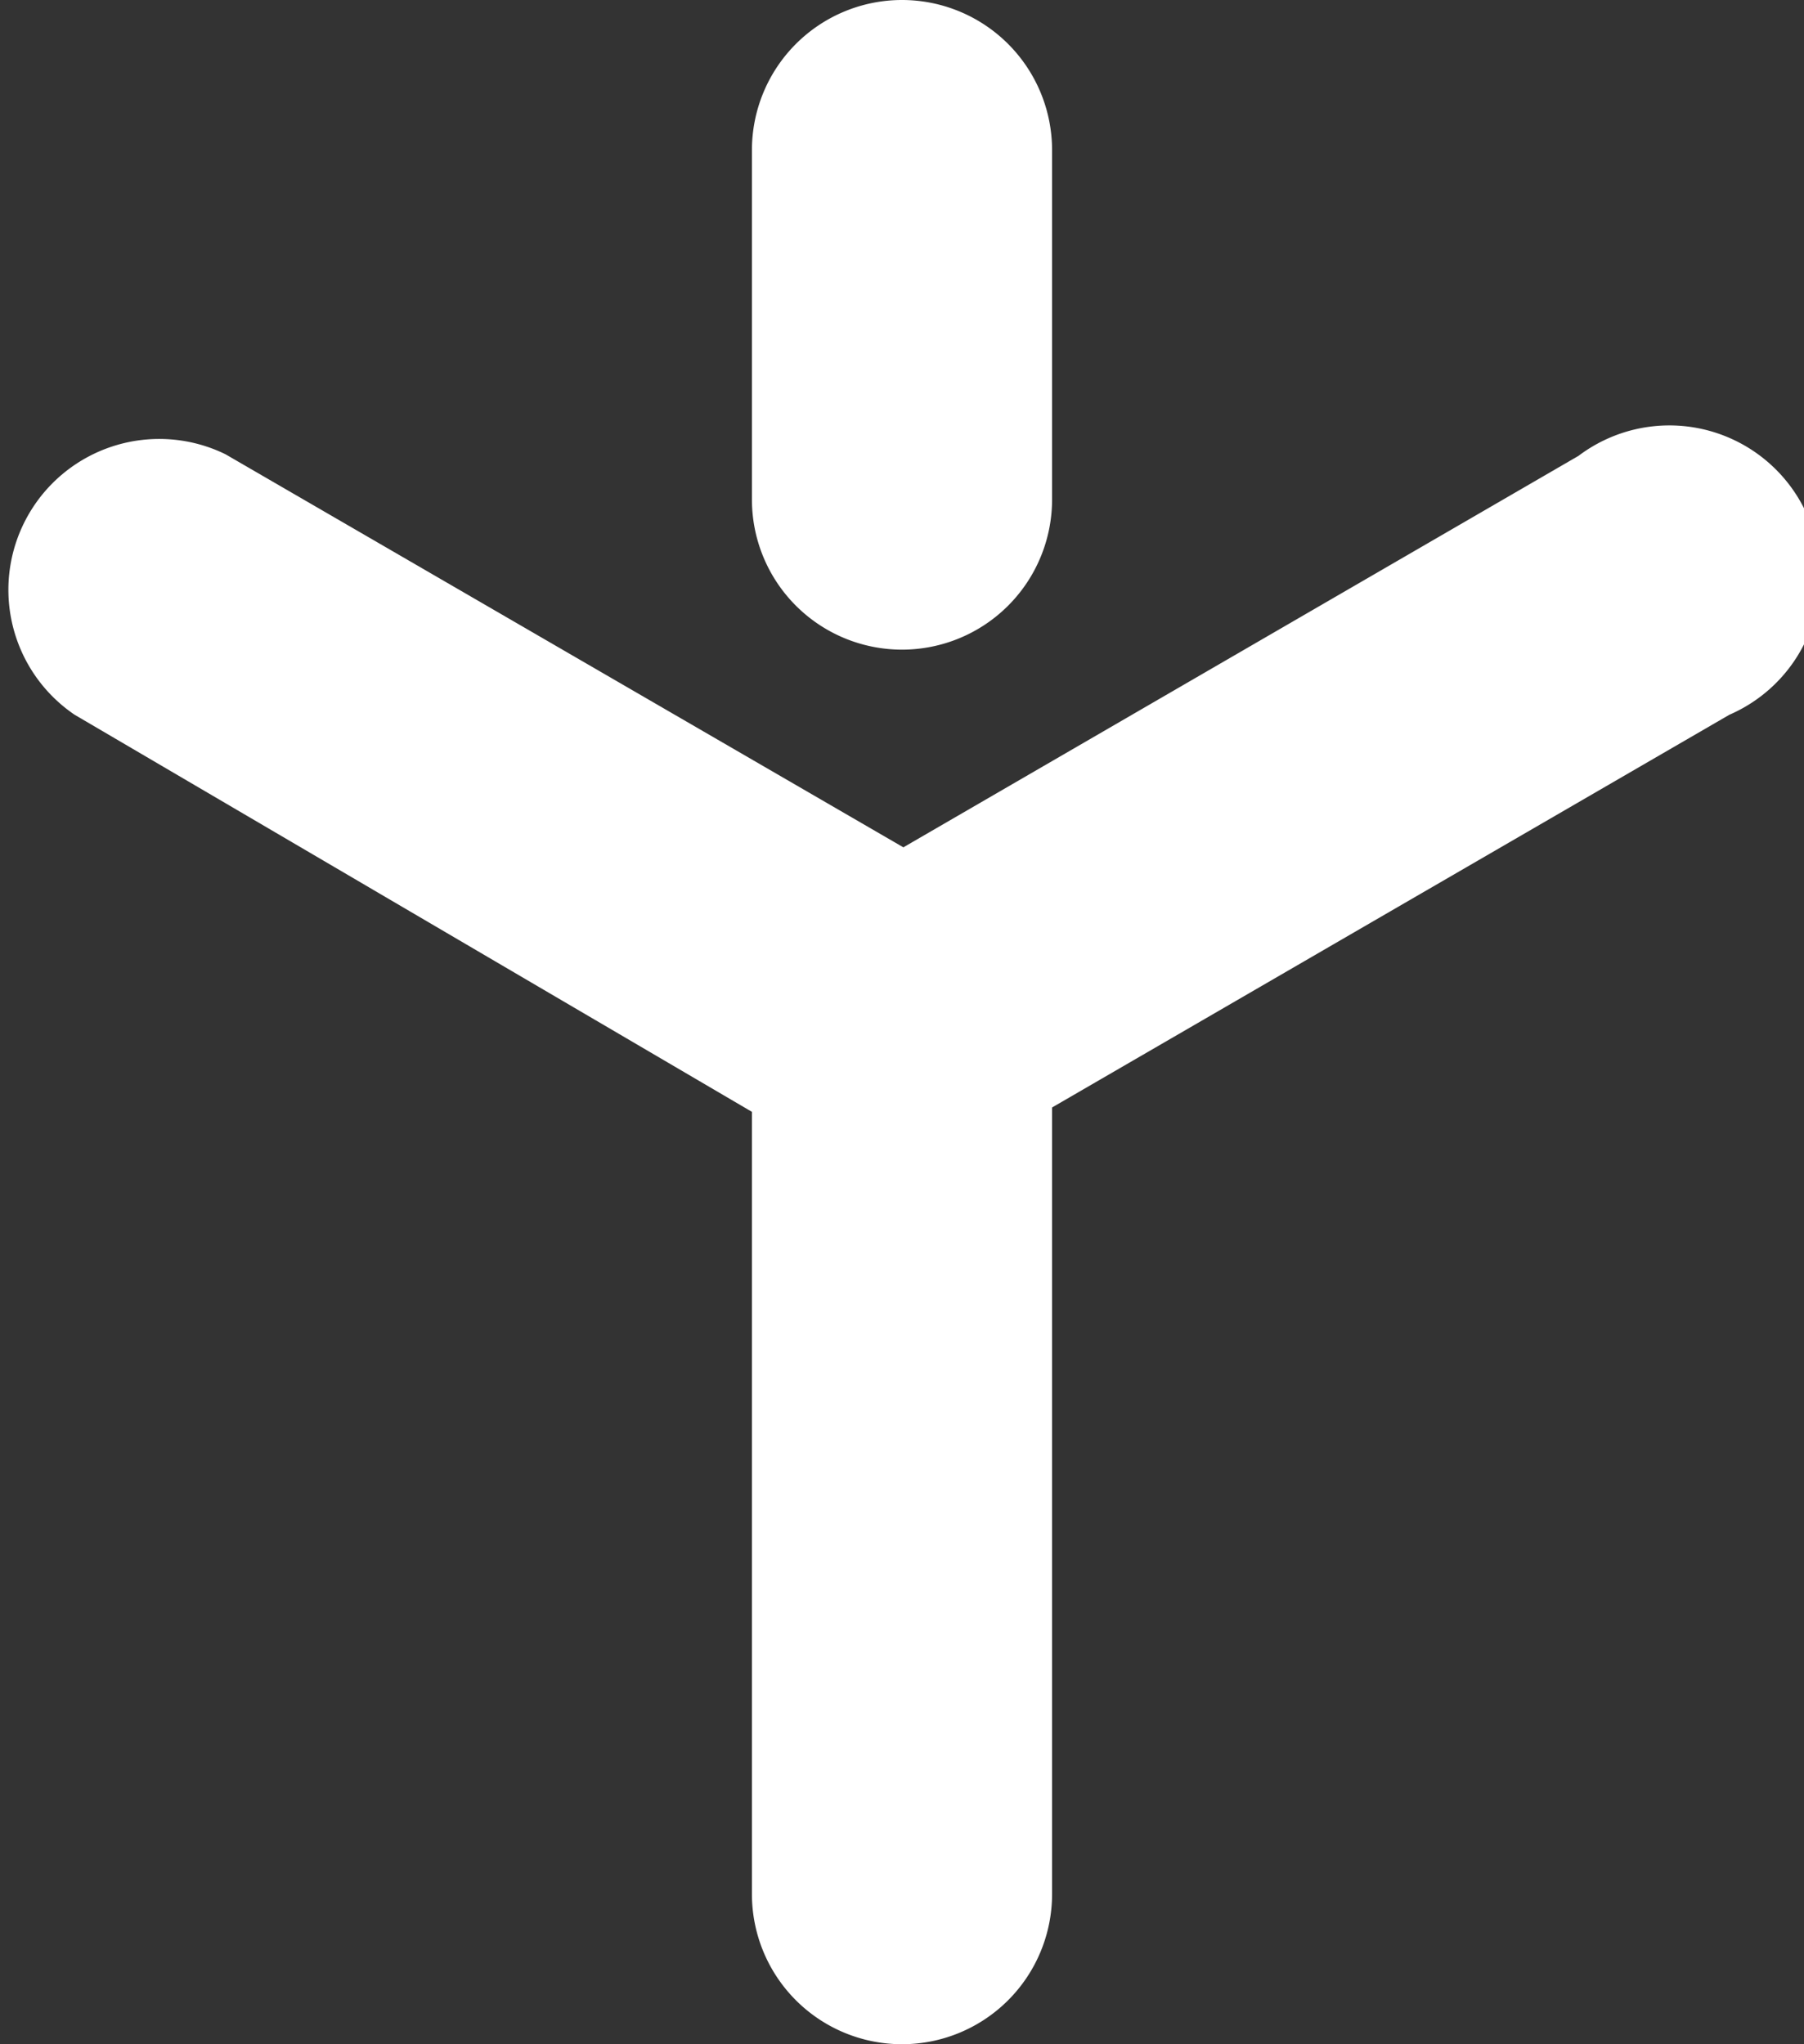
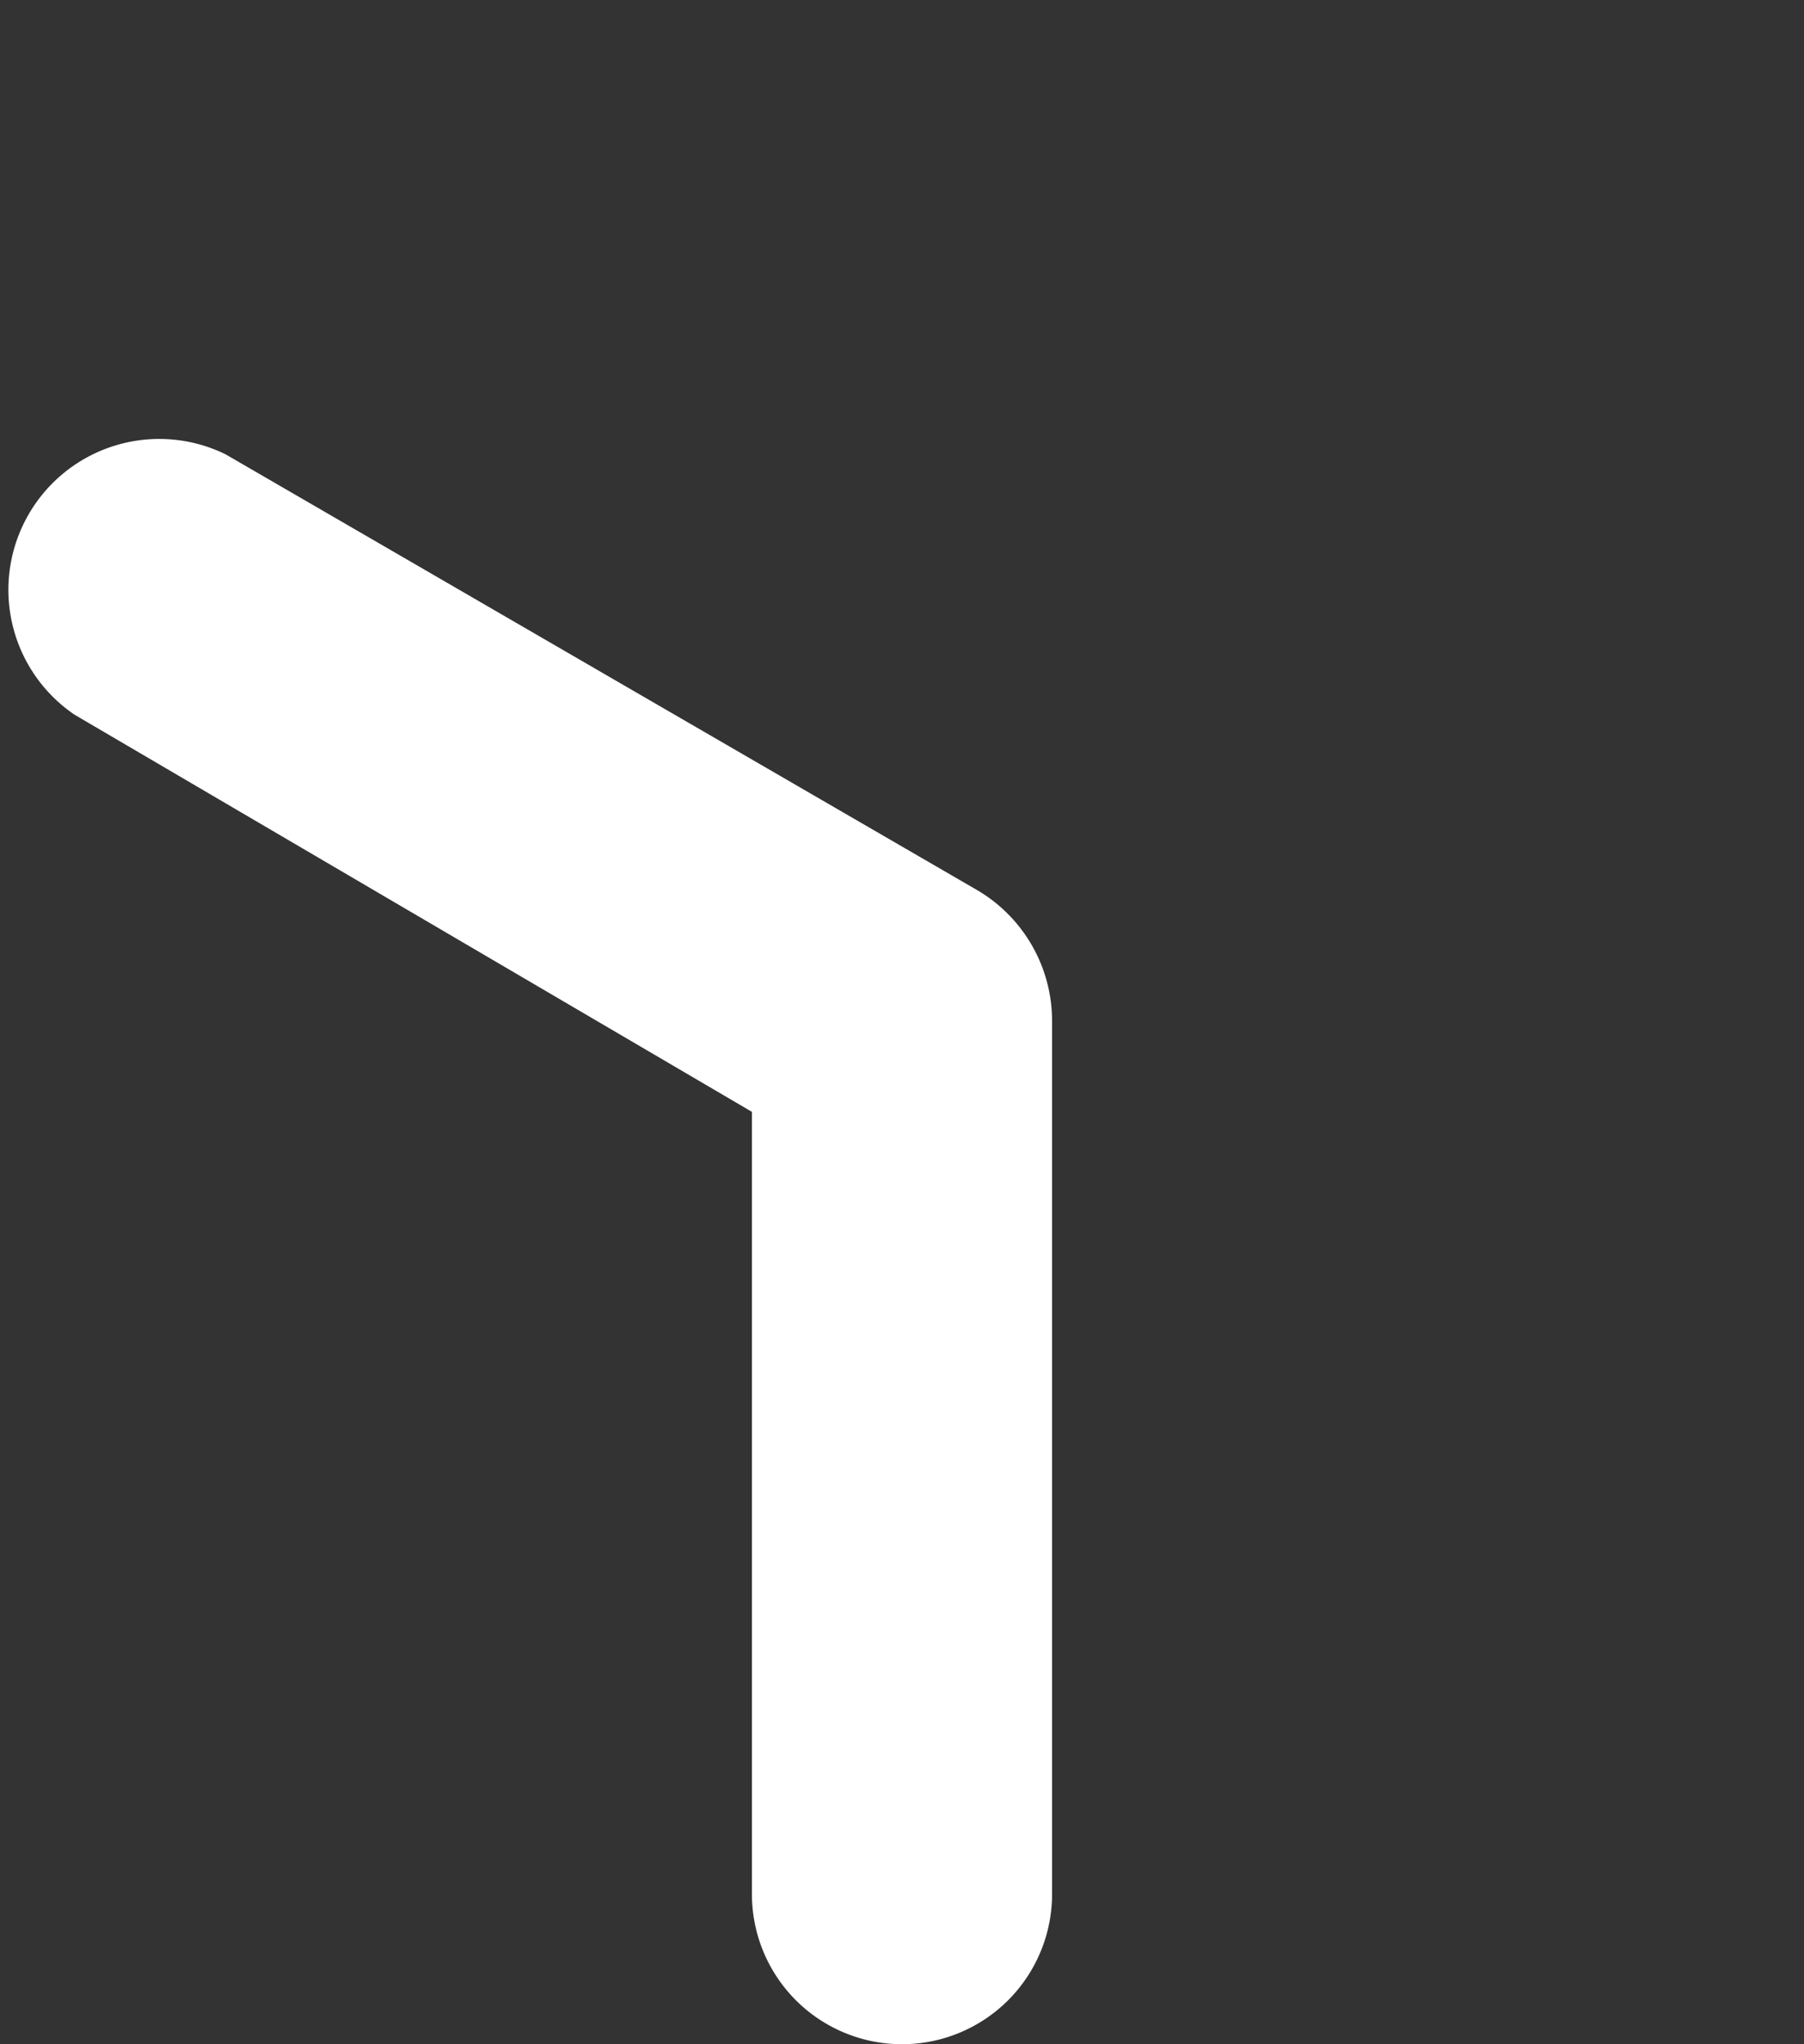
<svg xmlns="http://www.w3.org/2000/svg" width="22.72" height="25.74" viewBox="0 0 22.72 25.74">
  <rect x="0" y="0" width="22.72" height="25.74" fill="#333333" stroke="none" />
  <defs>
    <style>.a{fill:#fff}</style>
  </defs>
  <path class="a" d="M11.36 25.74a1.89 1.89 0 0 1-1.89-1.89V14L.94 9a1.9 1.9 0 0 1 1.9-3.28l9.47 5.49a1.91 1.91 0 0 1 .94 1.64v11a1.89 1.89 0 0 1-1.89 1.89z" />
-   <path class="a" d="M11.36 14.76a1.88 1.88 0 0 1-1.64-.94 1.91 1.91 0 0 1 .69-2.59l9.47-5.49A1.9 1.9 0 1 1 21.78 9l-9.47 5.49a1.93 1.93 0 0 1-.95.27zm0-6.58a1.89 1.89 0 0 1-1.89-1.89v-4.4a1.89 1.89 0 0 1 3.78 0v4.4a1.89 1.89 0 0 1-1.89 1.89z" />
</svg>